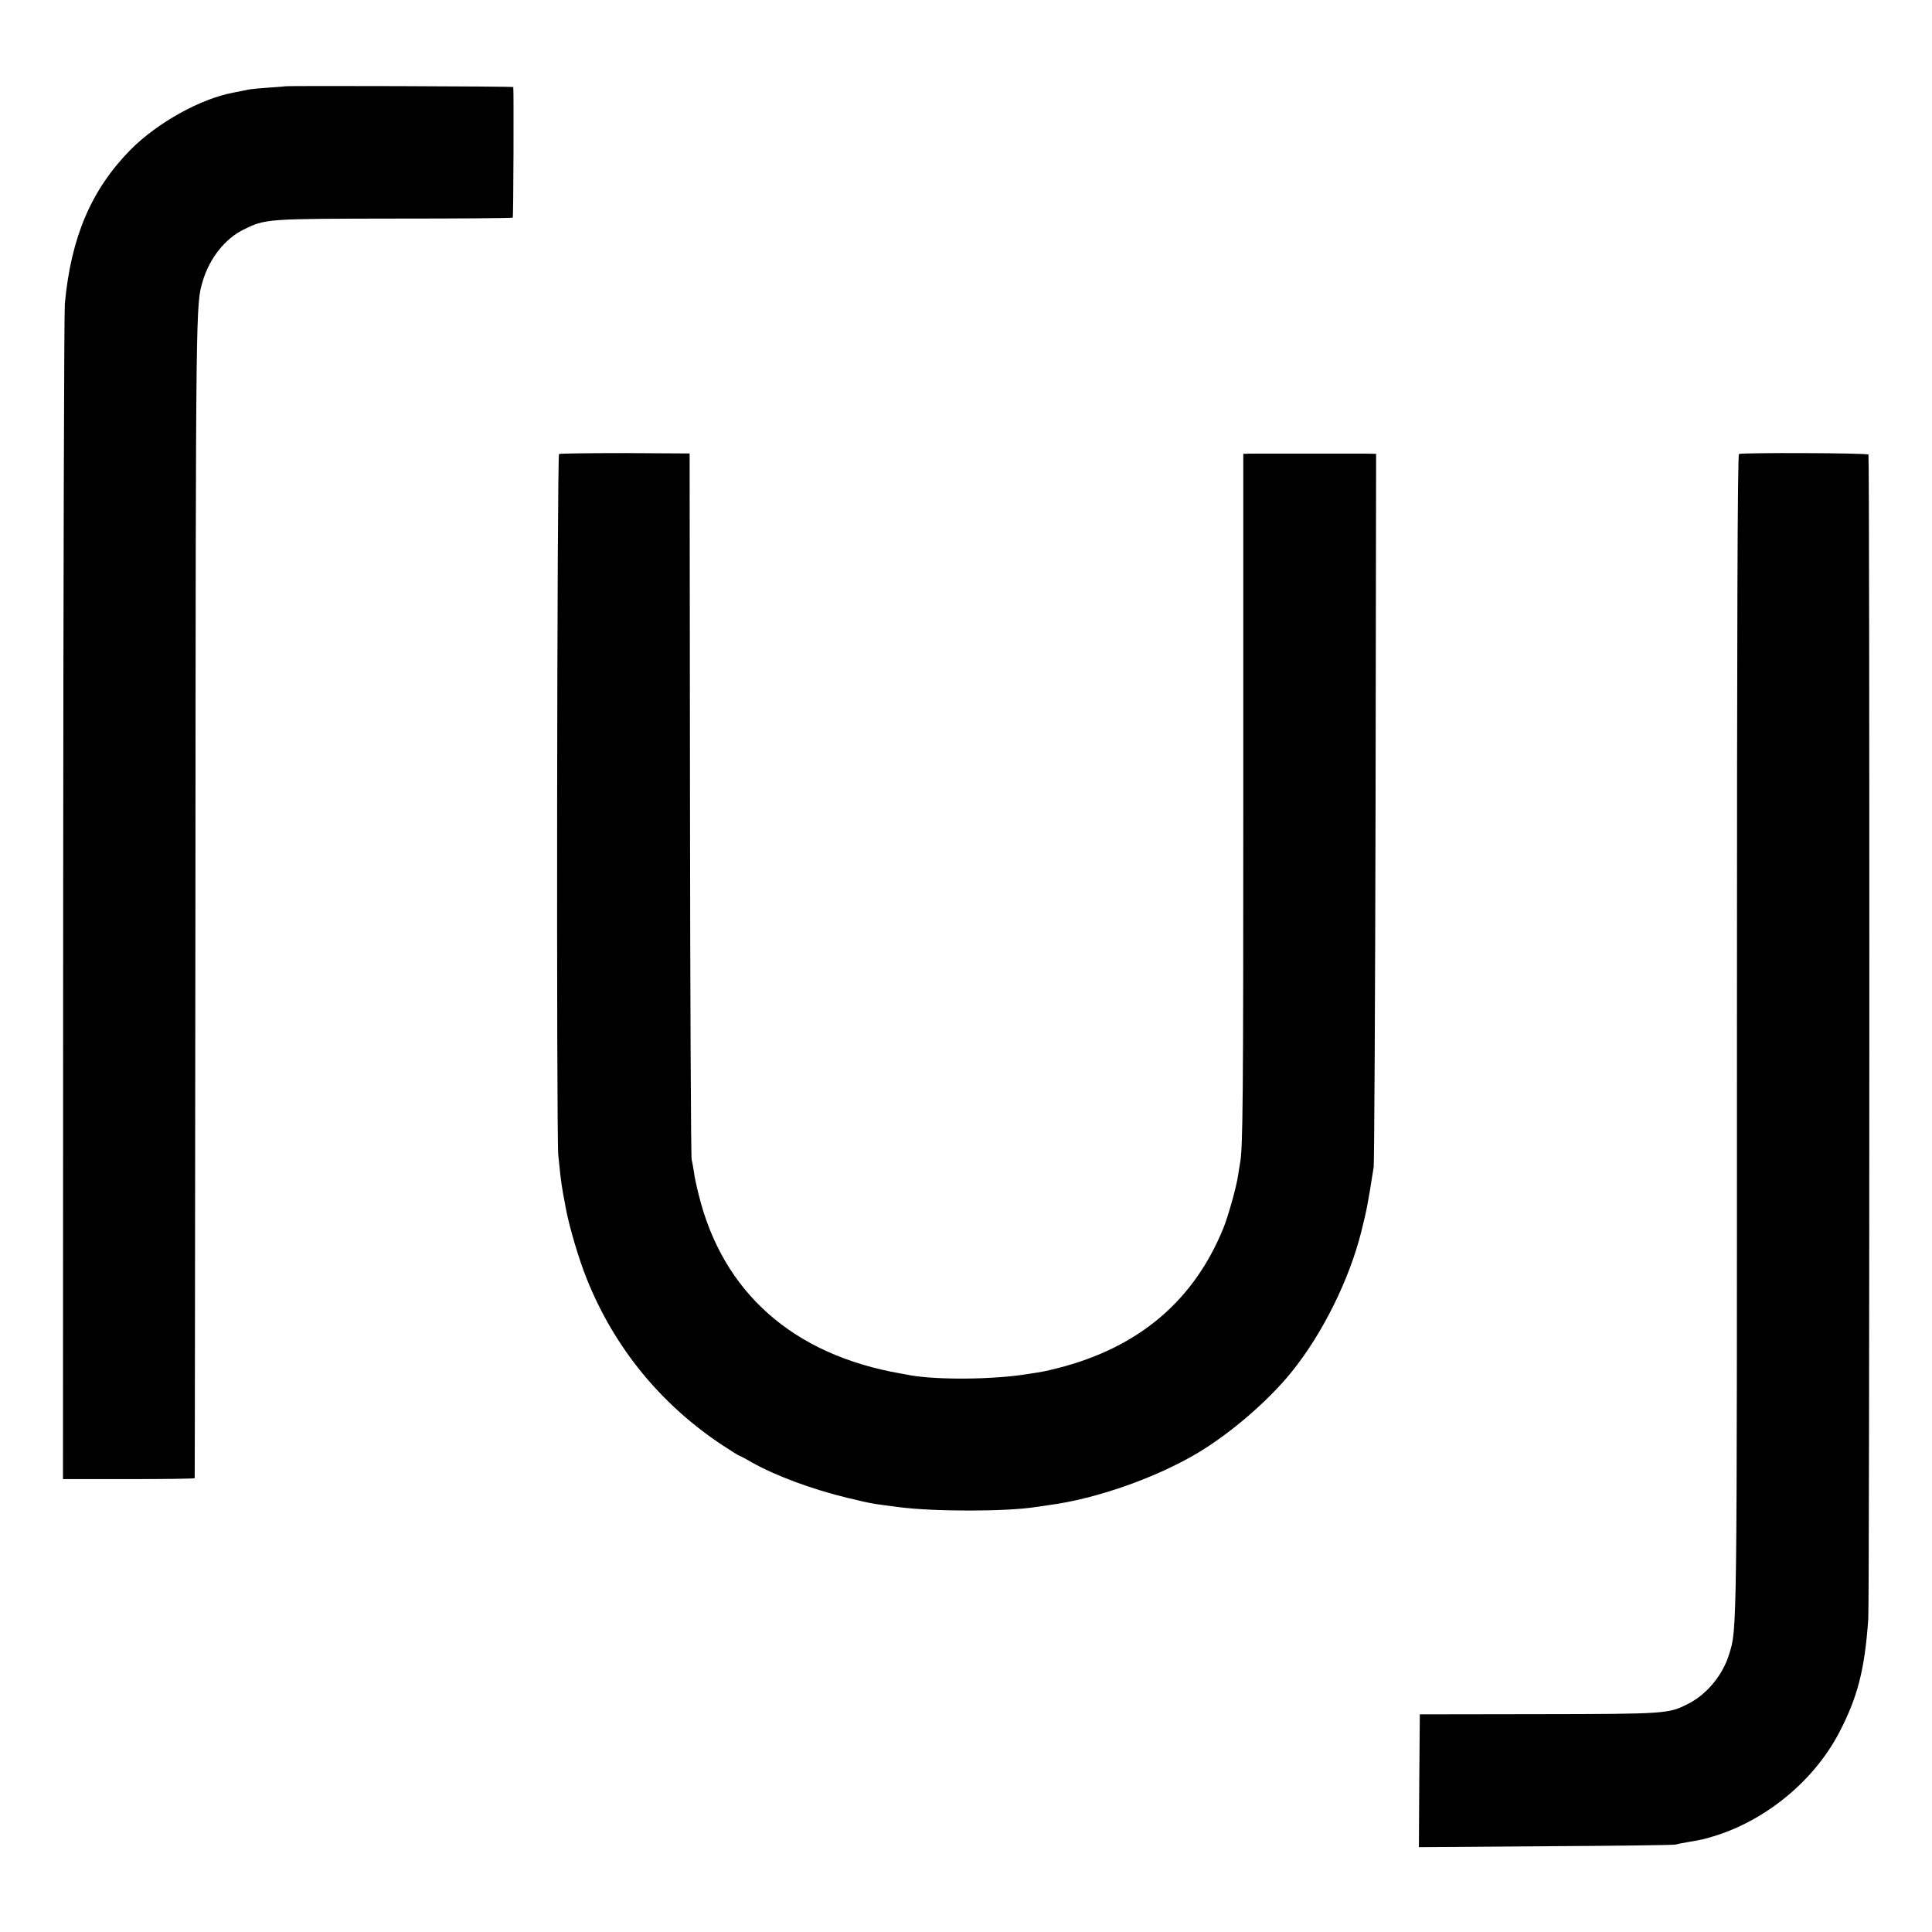
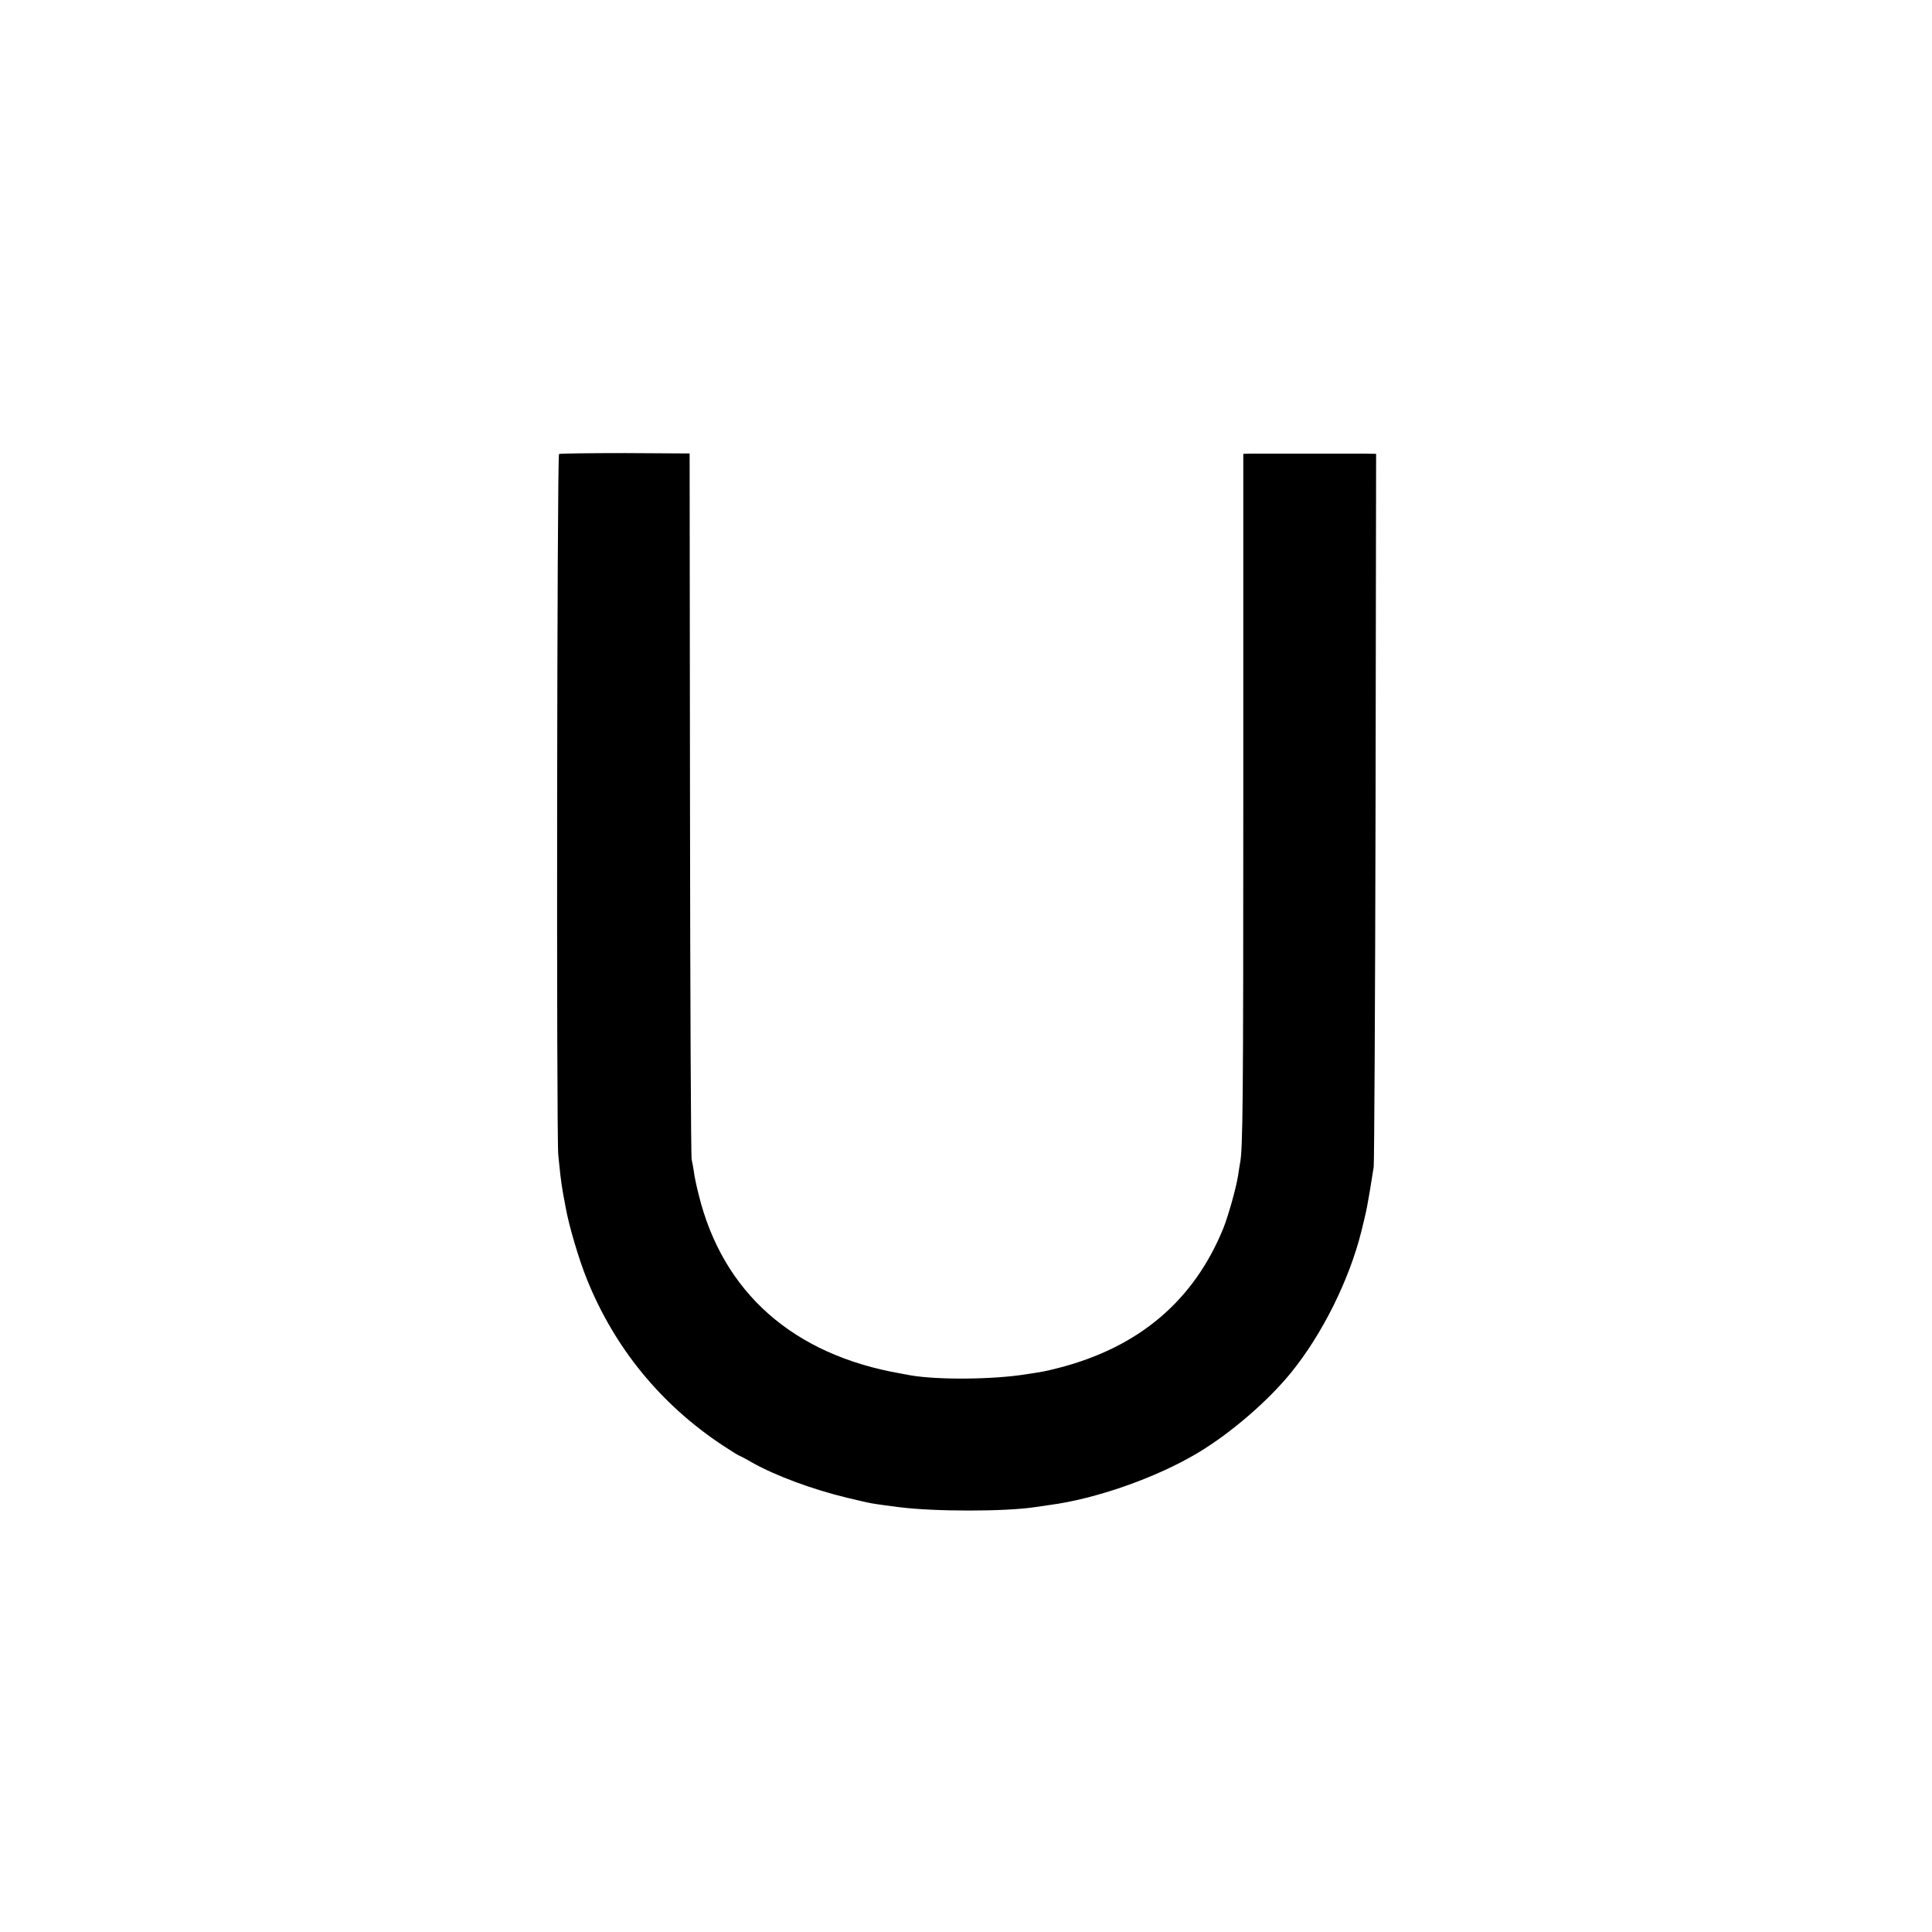
<svg xmlns="http://www.w3.org/2000/svg" version="1.0" width="1043pt" height="1043pt" viewBox="0 0 1043 1043" preserveAspectRatio="xMidYMid meet">
  <g transform="translate(0,1043) scale(0.1,-0.1)" fill="#000000" stroke="none">
-     <path d="M1537 9964 c-1 -1 -40 -4 -87 -7 -47 -3 -96 -8 -110 -11 -14 -3 -50 -10 -80 -16 -178 -33 -411 -163 -556 -309 -212 -216 -321 -473 -354 -831 -4 -47 -8 -1494 -9 -3215 l-1 -3130 355 0 c195 0 356 2 356 5 1 3 2 1416 4 3140 2 3219 2 3193 39 3321 37 124 120 230 220 279 119 59 122 59 815 60 349 0 637 2 639 5 4 3 6 679 3 705 -1 4 -1229 8 -1234 4z" />
    <path d="M3018 7979 c-11 -7 -15 -3691 -4 -3786 3 -29 8 -77 11 -105 3 -29 10 -75 15 -103 5 -27 12 -61 14 -75 18 -99 70 -276 114 -385 149 -371 400 -678 735 -899 47 -31 88 -56 91 -56 2 0 33 -16 67 -36 126 -71 326 -145 513 -190 140 -33 116 -29 276 -50 190 -25 578 -25 740 0 14 2 48 7 75 11 252 33 579 148 804 283 176 106 375 277 501 432 167 205 314 500 379 761 30 122 32 128 67 349 3 25 8 901 10 1948 l3 1902 -60 1 c-32 0 -176 0 -319 0 -143 0 -278 0 -299 0 l-39 -1 0 -1837 c0 -1665 -2 -1919 -18 -1995 -2 -13 -7 -41 -10 -63 -9 -62 -52 -216 -79 -284 -160 -394 -458 -646 -895 -757 -72 -18 -77 -19 -170 -33 -181 -29 -477 -31 -623 -6 -15 3 -39 7 -54 10 -581 101 -961 437 -1091 965 -12 47 -24 103 -26 125 -3 22 -9 51 -12 65 -4 14 -8 877 -9 1919 l-2 1893 -347 2 c-192 0 -353 -2 -358 -5z" />
-     <path d="M9388 7979 c-8 -5 -11 -963 -11 -3127 0 -3272 1 -3212 -42 -3352 -35 -114 -121 -218 -223 -269 -105 -53 -117 -54 -807 -55 l-640 -1 -3 -359 -2 -358 682 5 c376 2 692 6 703 9 11 3 40 9 65 13 83 14 91 16 164 39 273 90 522 299 654 551 100 191 139 341 158 615 7 104 8 6279 1 6286 -8 9 -686 11 -699 3z" />
  </g>
</svg>